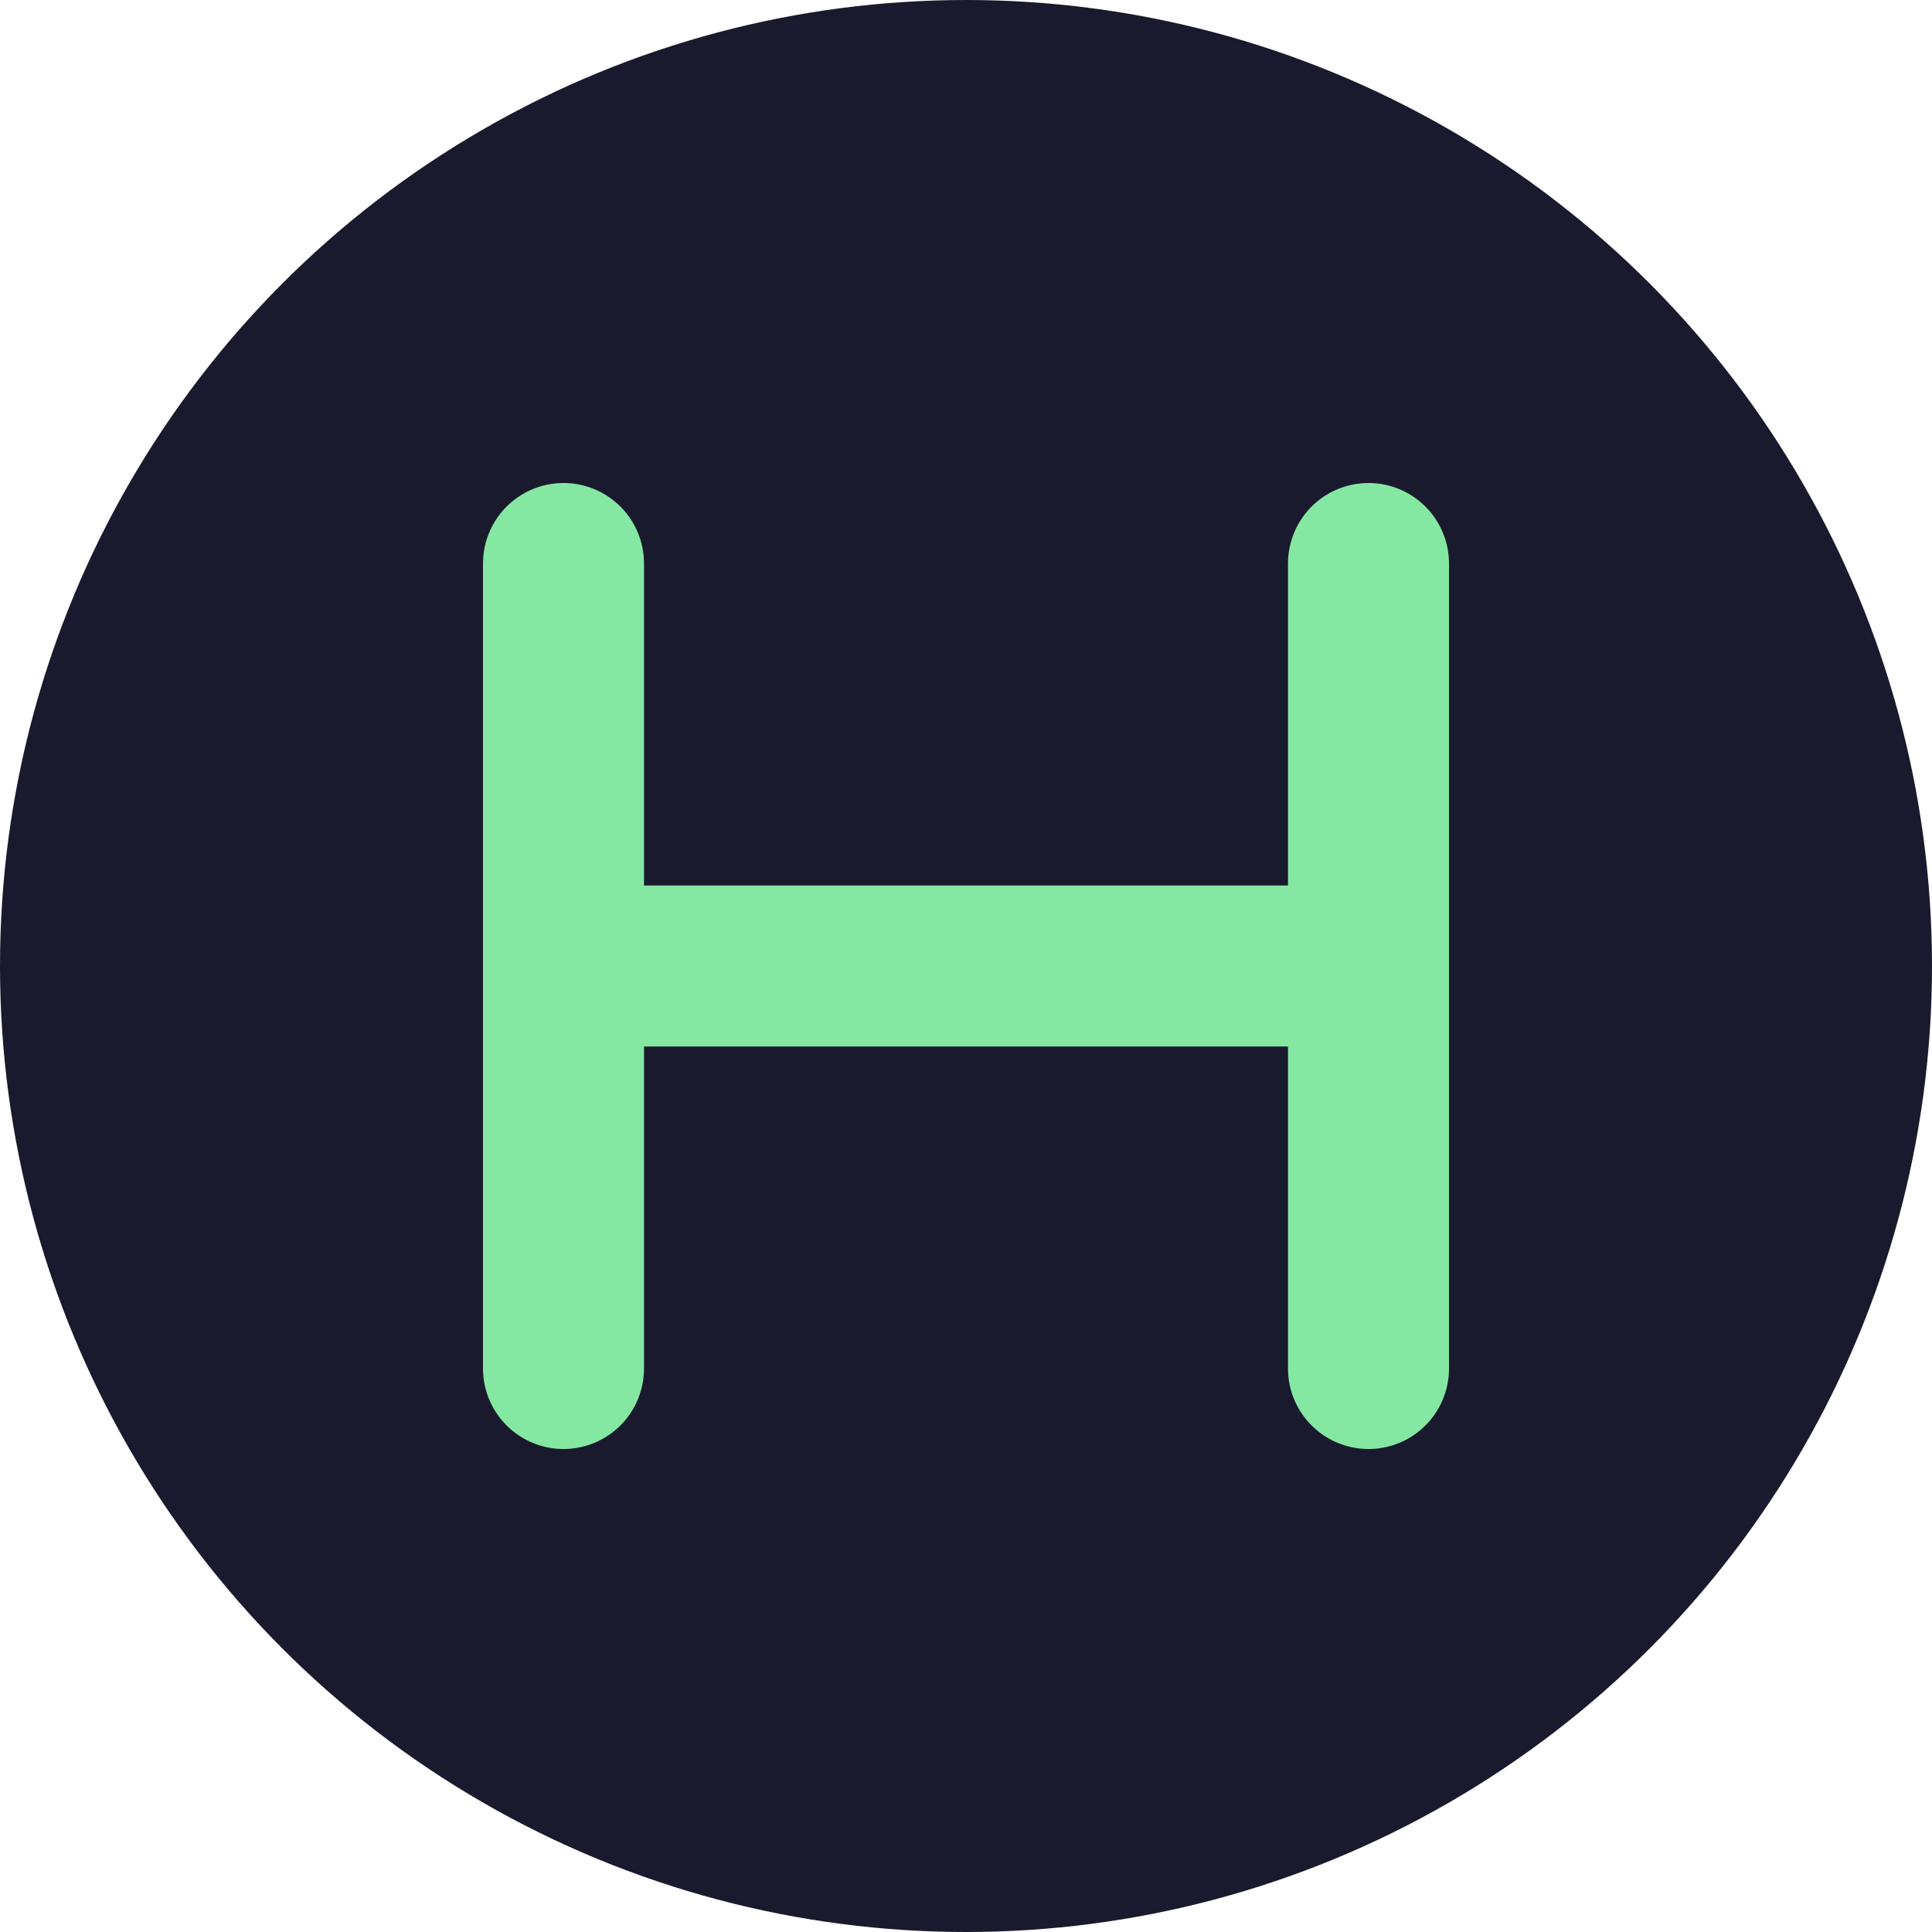
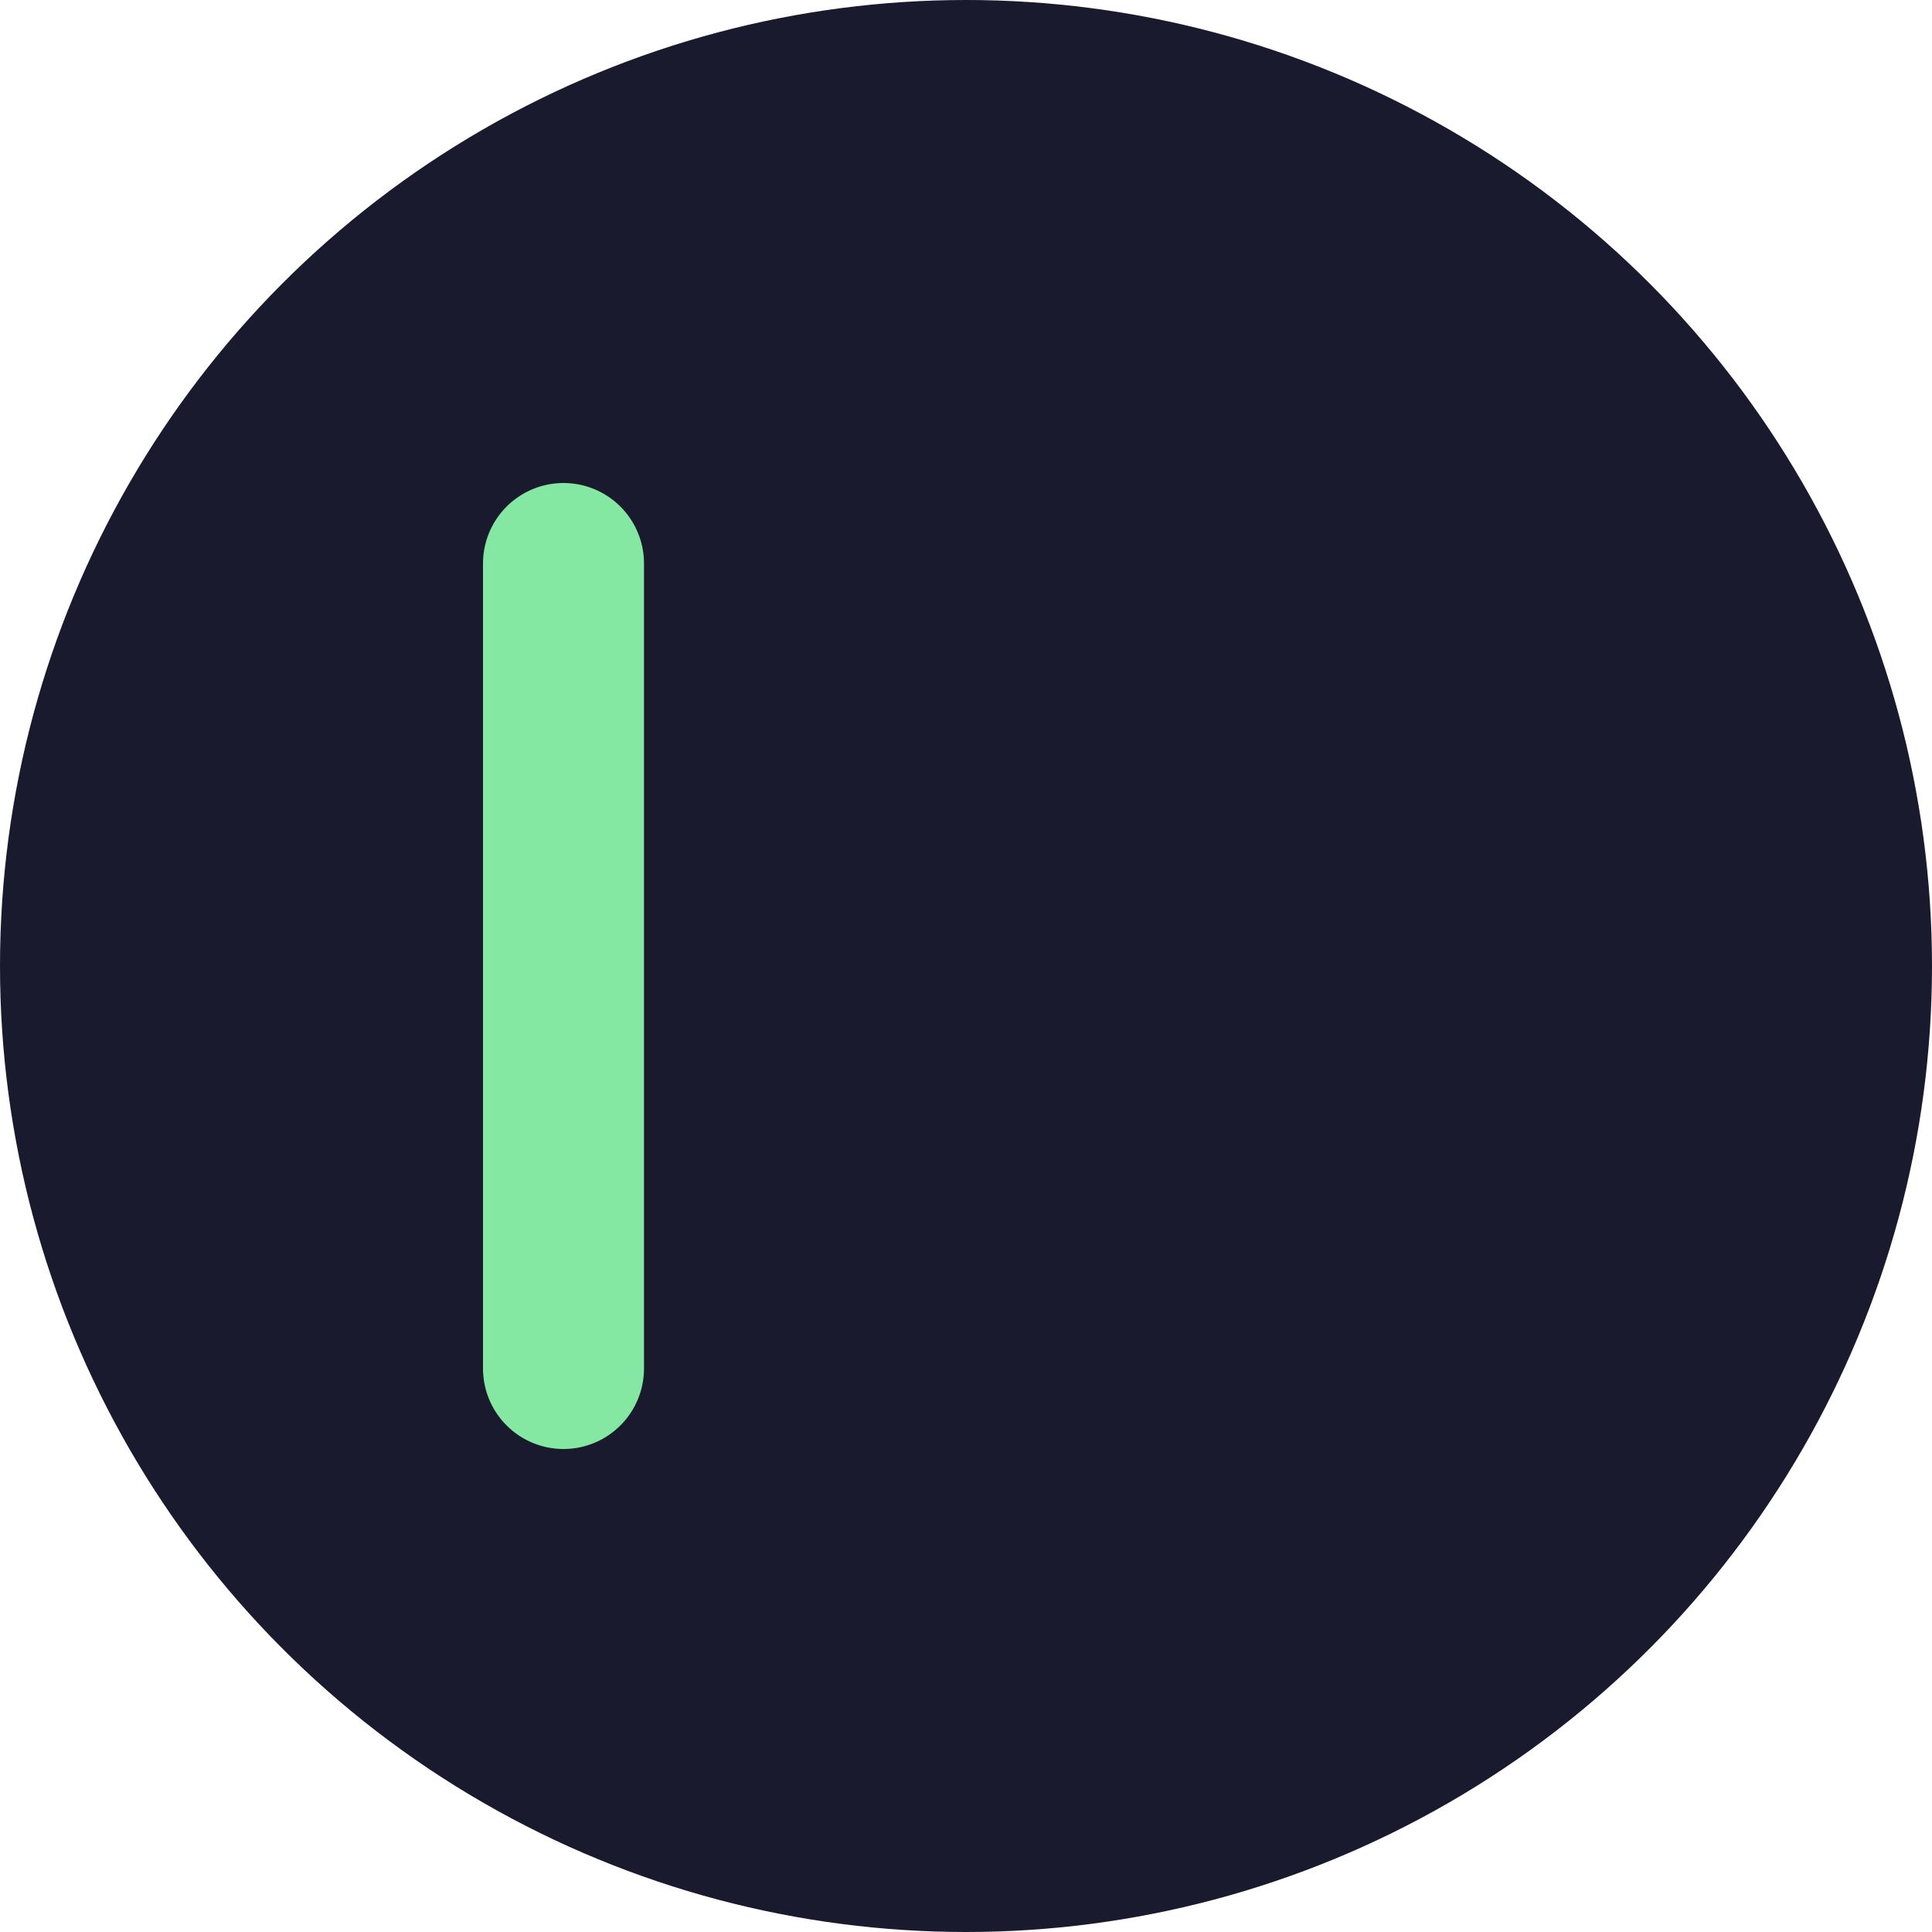
<svg xmlns="http://www.w3.org/2000/svg" viewBox="0 0 48 48" fill="none">
  <circle cx="24" cy="24" r="24" fill="#1A1A2E" />
-   <path d="M14 14v20M34 14v20" stroke="#84E8A2" stroke-width="4" stroke-linecap="round" />
-   <path d="M14 24h20" stroke="#84E8A2" stroke-width="4" stroke-linecap="round" />
+   <path d="M14 14v20M34 14" stroke="#84E8A2" stroke-width="4" stroke-linecap="round" />
</svg>